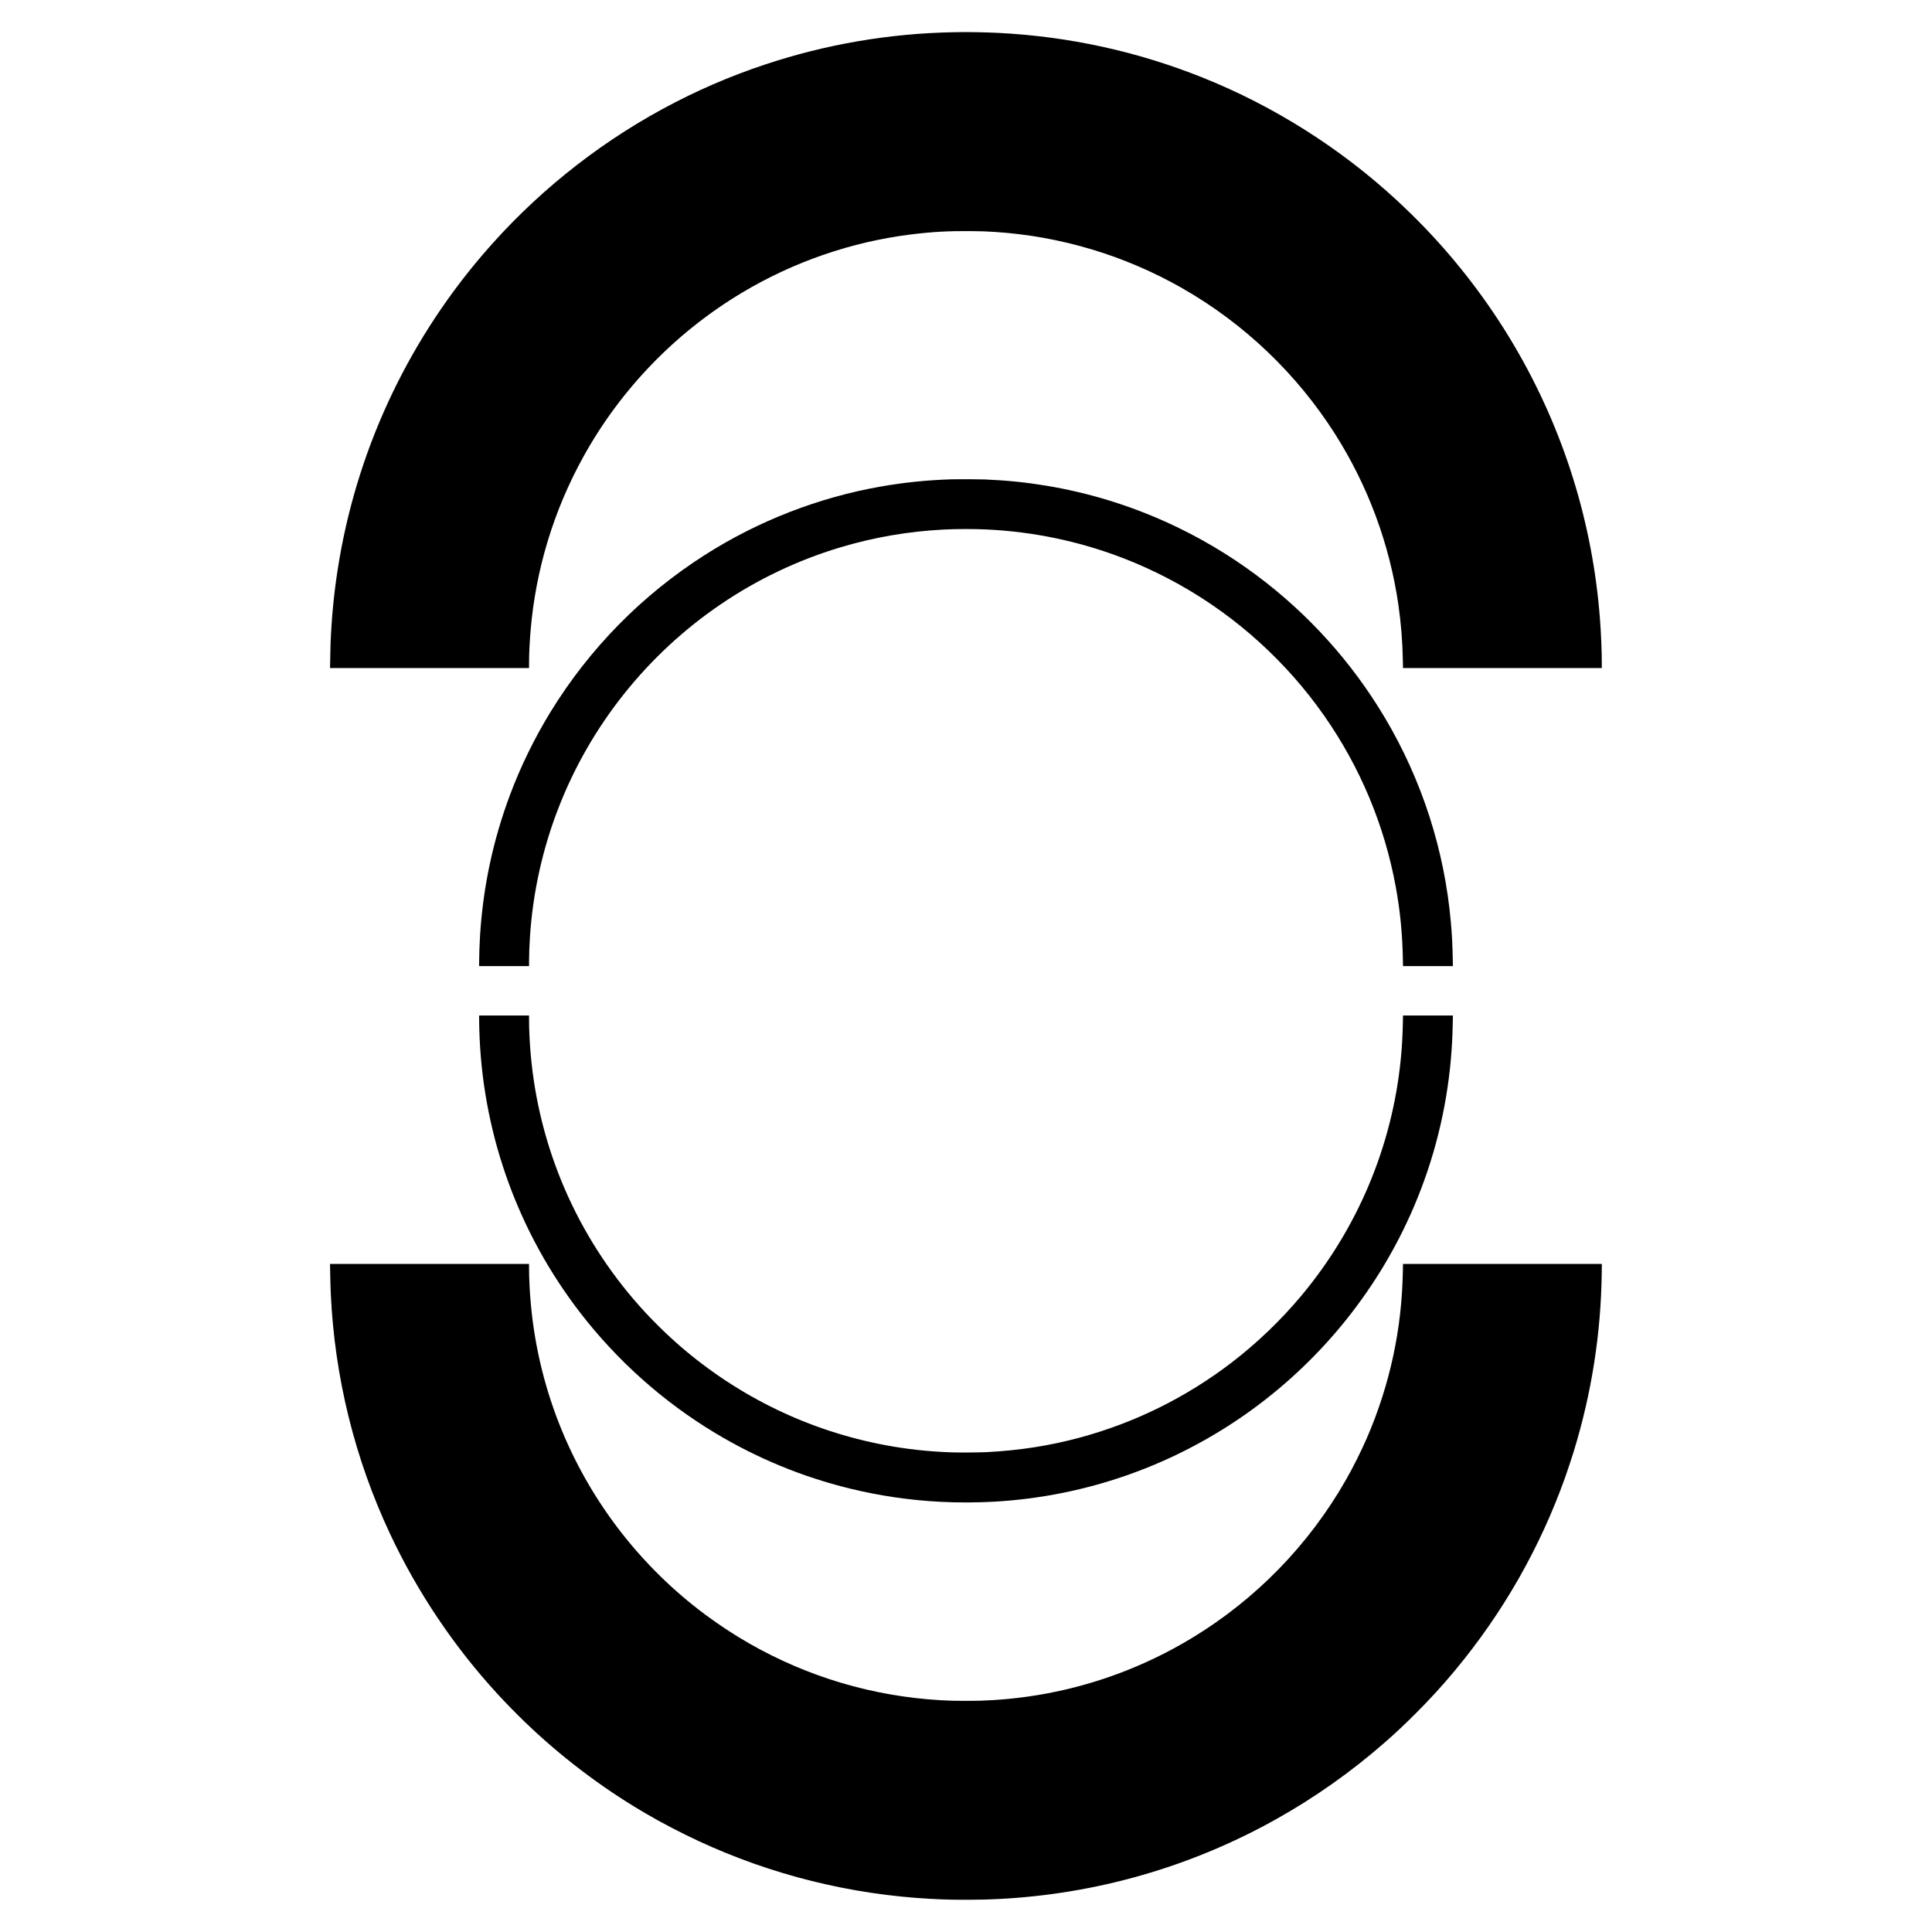
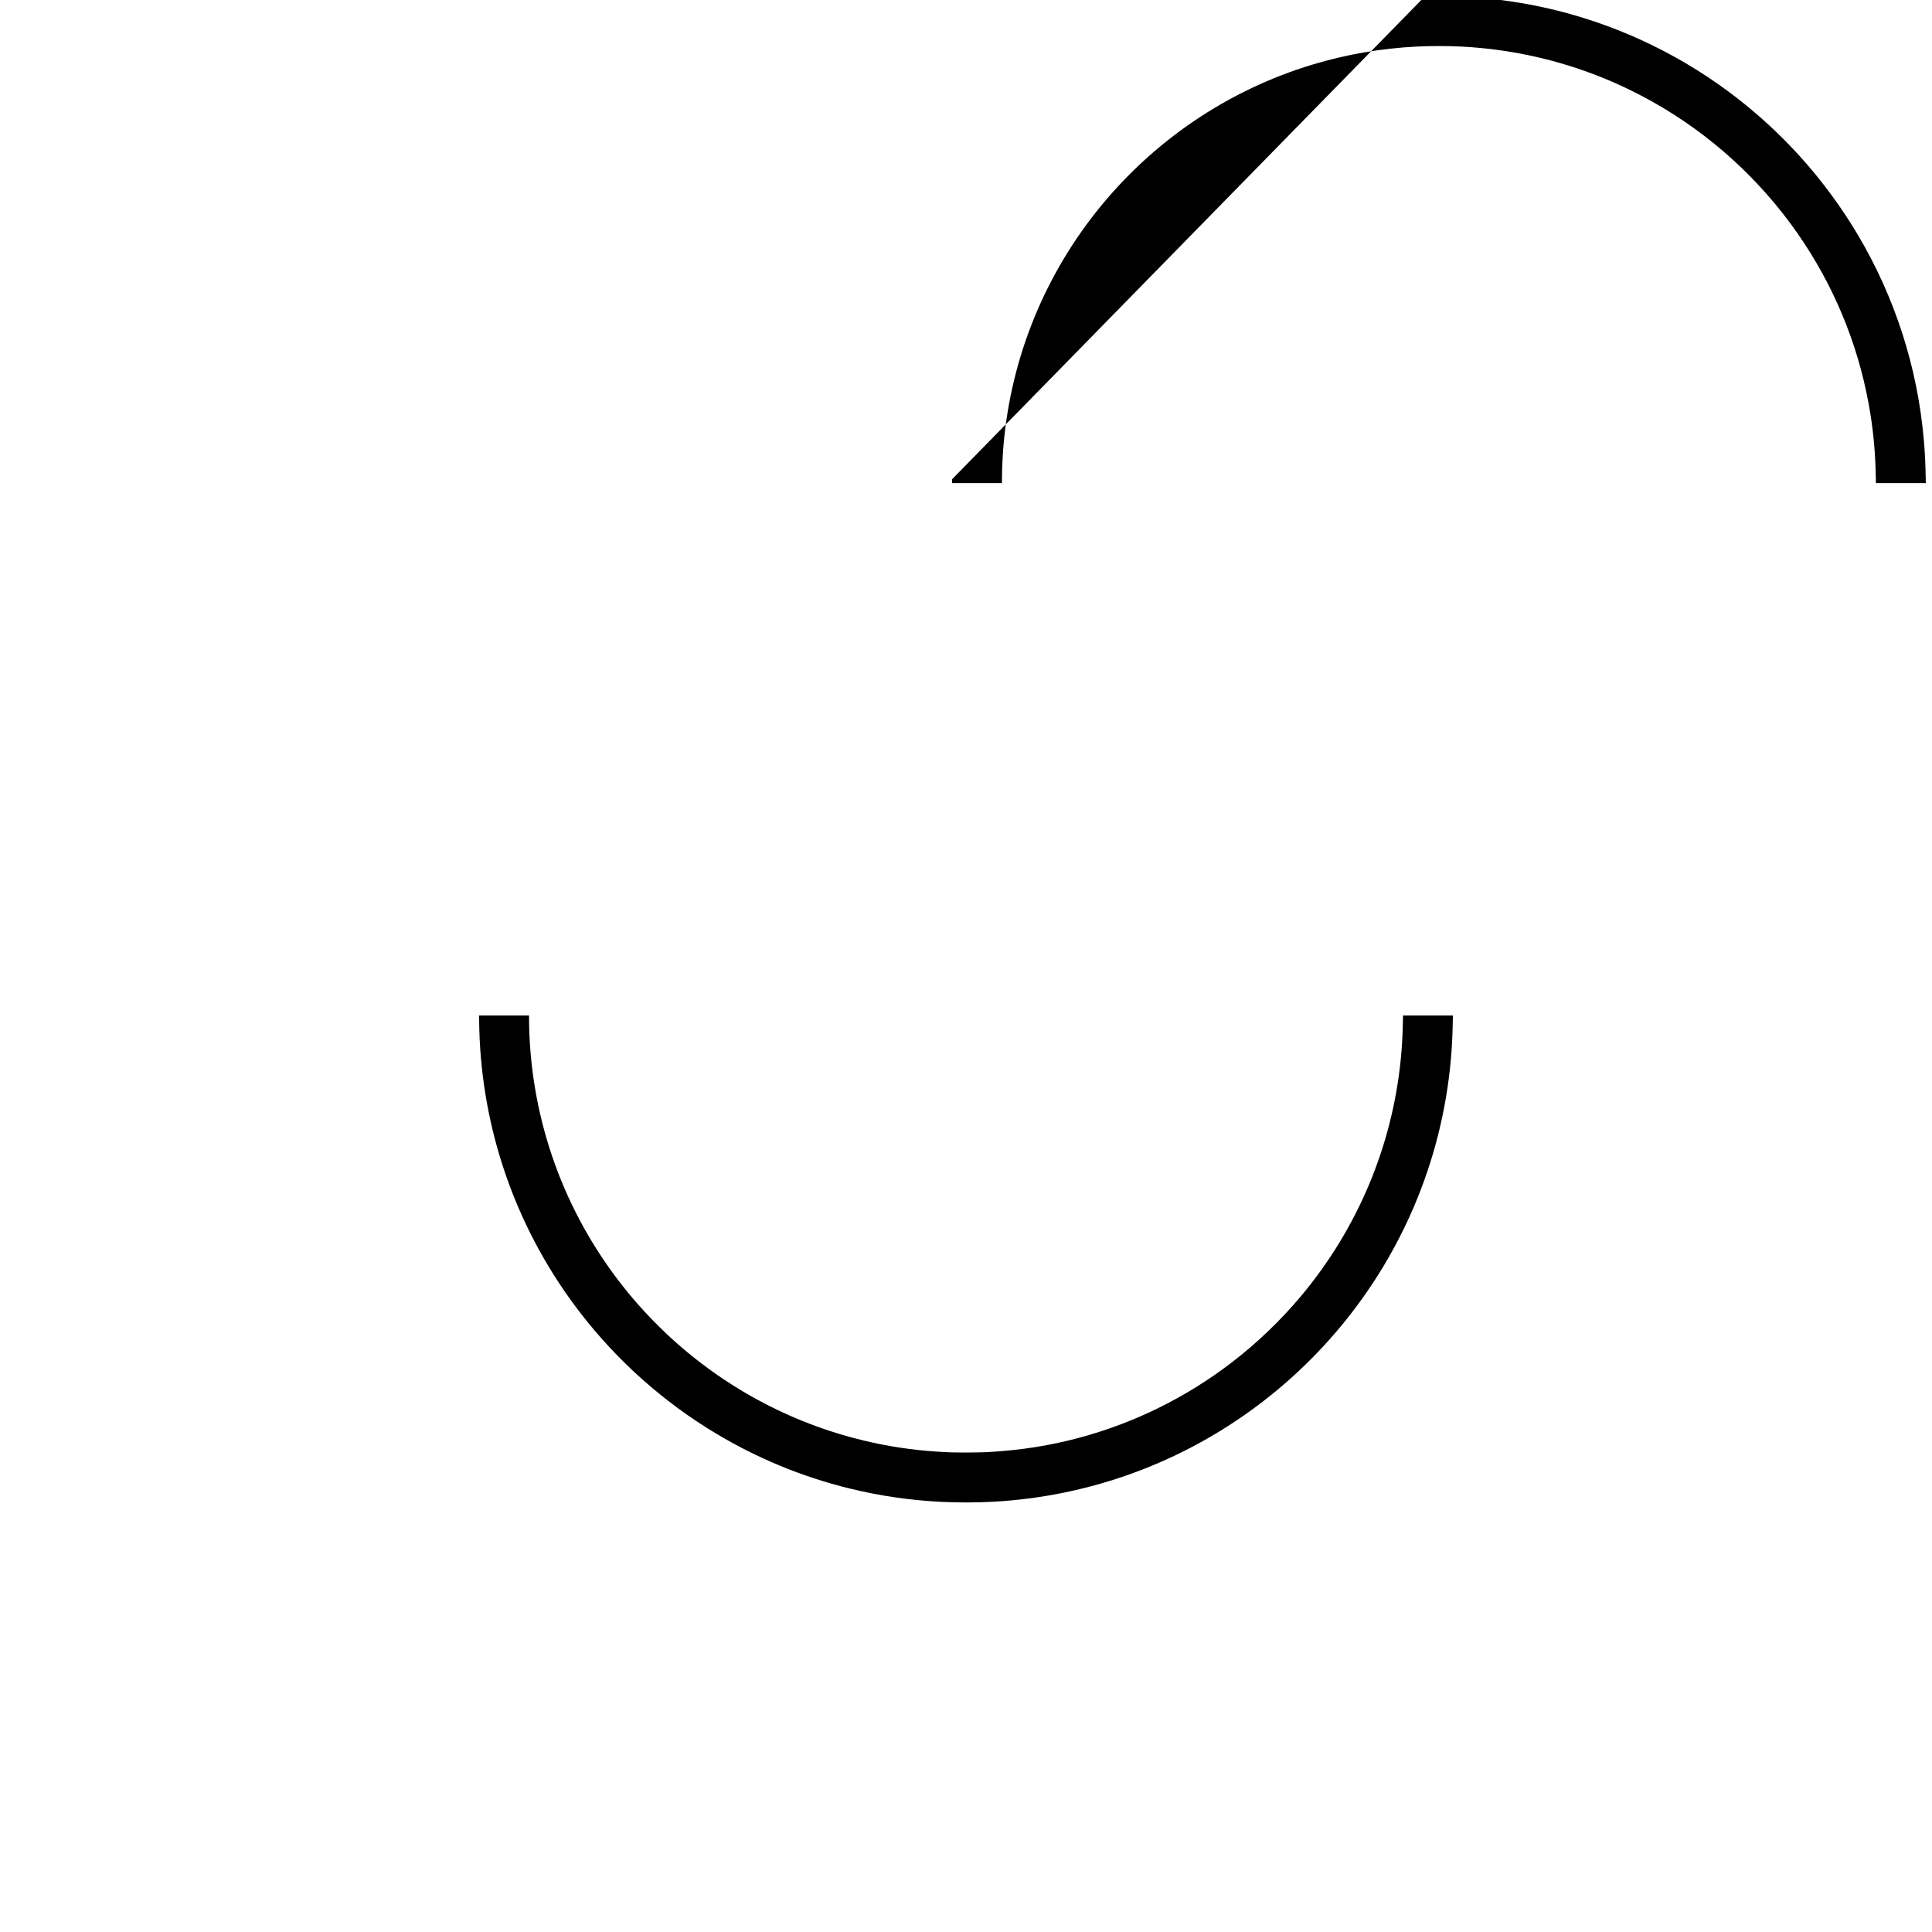
<svg xmlns="http://www.w3.org/2000/svg" version="1.0" width="3000mm" height="3000mm" viewBox="0 0 11339 11339" preserveAspectRatio="xMidYMid meet">
  <g transform="translate(0,11339) scale(0.1,-0.1)" fill="#000000" stroke="none">
-     <path d="M55980 111499 c-3781 -68 -7515 -708 -11090 -1899 -2097 -698 -4062 -1552 -6004 -2607 -4003 -2176 -7608 -5098 -10577 -8573 -4518 -5289 -7458 -11698 -8503 -18540 -216 -1409 -348 -2800 -406 -4275 -8 -208 -29 -1166 -30 -1377 l0 -48 5840 0 5840 0 0 278 c0 534 35 1268 90 1922 306 3599 1357 7057 3108 10220 2188 3954 5411 7284 9307 9615 3023 1809 6418 2980 9904 3415 1222 152 2185 207 3466 197 675 -6 962 -15 1510 -52 3858 -258 7593 -1384 10954 -3302 3631 -2073 6722 -5022 8968 -8558 1934 -3045 3204 -6473 3717 -10035 158 -1102 240 -2138 262 -3332 l7 -368 5834 0 5833 0 0 293 c0 688 -39 1649 -100 2487 -420 5723 -2137 11217 -5053 16166 -1471 2497 -3275 4869 -5288 6954 -481 497 -1098 1102 -1584 1550 -3324 3068 -7206 5523 -11385 7200 -3839 1540 -7869 2422 -12025 2630 -396 20 -729 30 -1245 40 -571 11 -738 10 -1350 -1z" />
-     <path d="M55875 85260 c-1445 -45 -2803 -183 -4185 -426 -3656 -643 -7189 -2017 -10325 -4017 -3683 -2348 -6765 -5483 -9052 -9207 -938 -1528 -1771 -3234 -2393 -4905 -987 -2650 -1565 -5365 -1745 -8205 -30 -488 -55 -1188 -55 -1587 l0 -223 1465 0 1465 0 0 273 c0 409 20 936 55 1467 344 5189 2264 10143 5509 14220 3266 4102 7689 7105 12676 8606 1981 597 4019 949 6095 1054 818 41 1821 41 2620 0 2658 -138 5215 -667 7690 -1593 1206 -451 2432 -1023 3580 -1670 3340 -1881 6252 -4527 8452 -7677 2110 -3021 3532 -6426 4192 -10036 258 -1408 389 -2752 417 -4276 l7 -368 1464 0 1465 0 -7 338 c-16 866 -47 1484 -111 2212 -373 4254 -1696 8358 -3874 12025 -1938 3261 -4495 6098 -7540 8367 -1635 1218 -3397 2258 -5250 3098 -2276 1032 -4665 1757 -7120 2160 -1195 196 -2272 305 -3575 361 -318 13 -1579 19 -1920 9z" />
+     <path d="M55875 85260 l0 -223 1465 0 1465 0 0 273 c0 409 20 936 55 1467 344 5189 2264 10143 5509 14220 3266 4102 7689 7105 12676 8606 1981 597 4019 949 6095 1054 818 41 1821 41 2620 0 2658 -138 5215 -667 7690 -1593 1206 -451 2432 -1023 3580 -1670 3340 -1881 6252 -4527 8452 -7677 2110 -3021 3532 -6426 4192 -10036 258 -1408 389 -2752 417 -4276 l7 -368 1464 0 1465 0 -7 338 c-16 866 -47 1484 -111 2212 -373 4254 -1696 8358 -3874 12025 -1938 3261 -4495 6098 -7540 8367 -1635 1218 -3397 2258 -5250 3098 -2276 1032 -4665 1757 -7120 2160 -1195 196 -2272 305 -3575 361 -318 13 -1579 19 -1920 9z" />
    <path d="M28120 53568 c0 -246 14 -782 30 -1123 269 -5862 2323 -11461 5911 -16110 2175 -2818 4875 -5223 7914 -7050 2468 -1484 5105 -2572 7890 -3255 1755 -431 3536 -691 5370 -784 977 -50 2105 -47 3100 9 5459 308 10678 2164 15111 5376 2071 1500 3958 3298 5560 5299 1631 2037 2966 4268 3986 6660 1171 2746 1900 5665 2162 8650 64 728 95 1346 111 2213 l7 337 -1465 0 -1464 0 -7 -367 c-15 -815 -53 -1485 -126 -2218 -510 -5104 -2535 -9915 -5841 -13870 -1193 -1427 -2596 -2772 -4074 -3906 -2667 -2046 -5682 -3538 -8915 -4411 -1775 -479 -3510 -750 -5455 -854 -405 -21 -1602 -30 -2045 -15 -1371 47 -2658 187 -3935 427 -4436 834 -8539 2810 -11980 5768 -828 713 -1687 1557 -2426 2386 -3695 4149 -5930 9340 -6399 14860 -55 654 -90 1388 -90 1923 l0 277 -1465 0 -1465 0 0 -222z" />
-     <path d="M19375 38848 c8 -520 24 -1045 40 -1408 228 -4892 1408 -9667 3480 -14080 1614 -3437 3781 -6658 6355 -9445 451 -489 1054 -1104 1550 -1584 2057 -1986 4431 -3797 6865 -5236 110 -65 225 -132 255 -150 844 -499 2073 -1141 3090 -1612 4269 -1980 8880 -3129 13600 -3387 836 -46 1445 -60 2365 -53 750 6 1006 12 1605 42 5733 285 11294 1879 16285 4668 2294 1282 4427 2787 6420 4531 609 533 1165 1055 1795 1686 861 860 1577 1644 2321 2540 2818 3393 4989 7201 6464 11340 121 338 386 1138 490 1475 1054 3425 1607 6943 1652 10523 l6 512 -5835 0 -5835 0 -7 -367 c-33 -1781 -211 -3364 -567 -5033 -348 -1631 -890 -3318 -1556 -4840 -349 -798 -798 -1694 -1221 -2435 -2172 -3813 -5293 -7017 -9048 -9287 -1393 -843 -2875 -1556 -4389 -2113 -2360 -869 -4817 -1381 -7340 -1529 -542 -32 -848 -40 -1525 -40 -675 0 -972 8 -1510 39 -3963 235 -7750 1358 -11190 3320 -866 494 -1786 1097 -2600 1703 -3720 2771 -6626 6497 -8397 10767 -982 2367 -1604 4886 -1837 7445 -65 710 -106 1523 -106 2103 l0 267 -5841 0 -5840 0 6 -362z" />
  </g>
</svg>